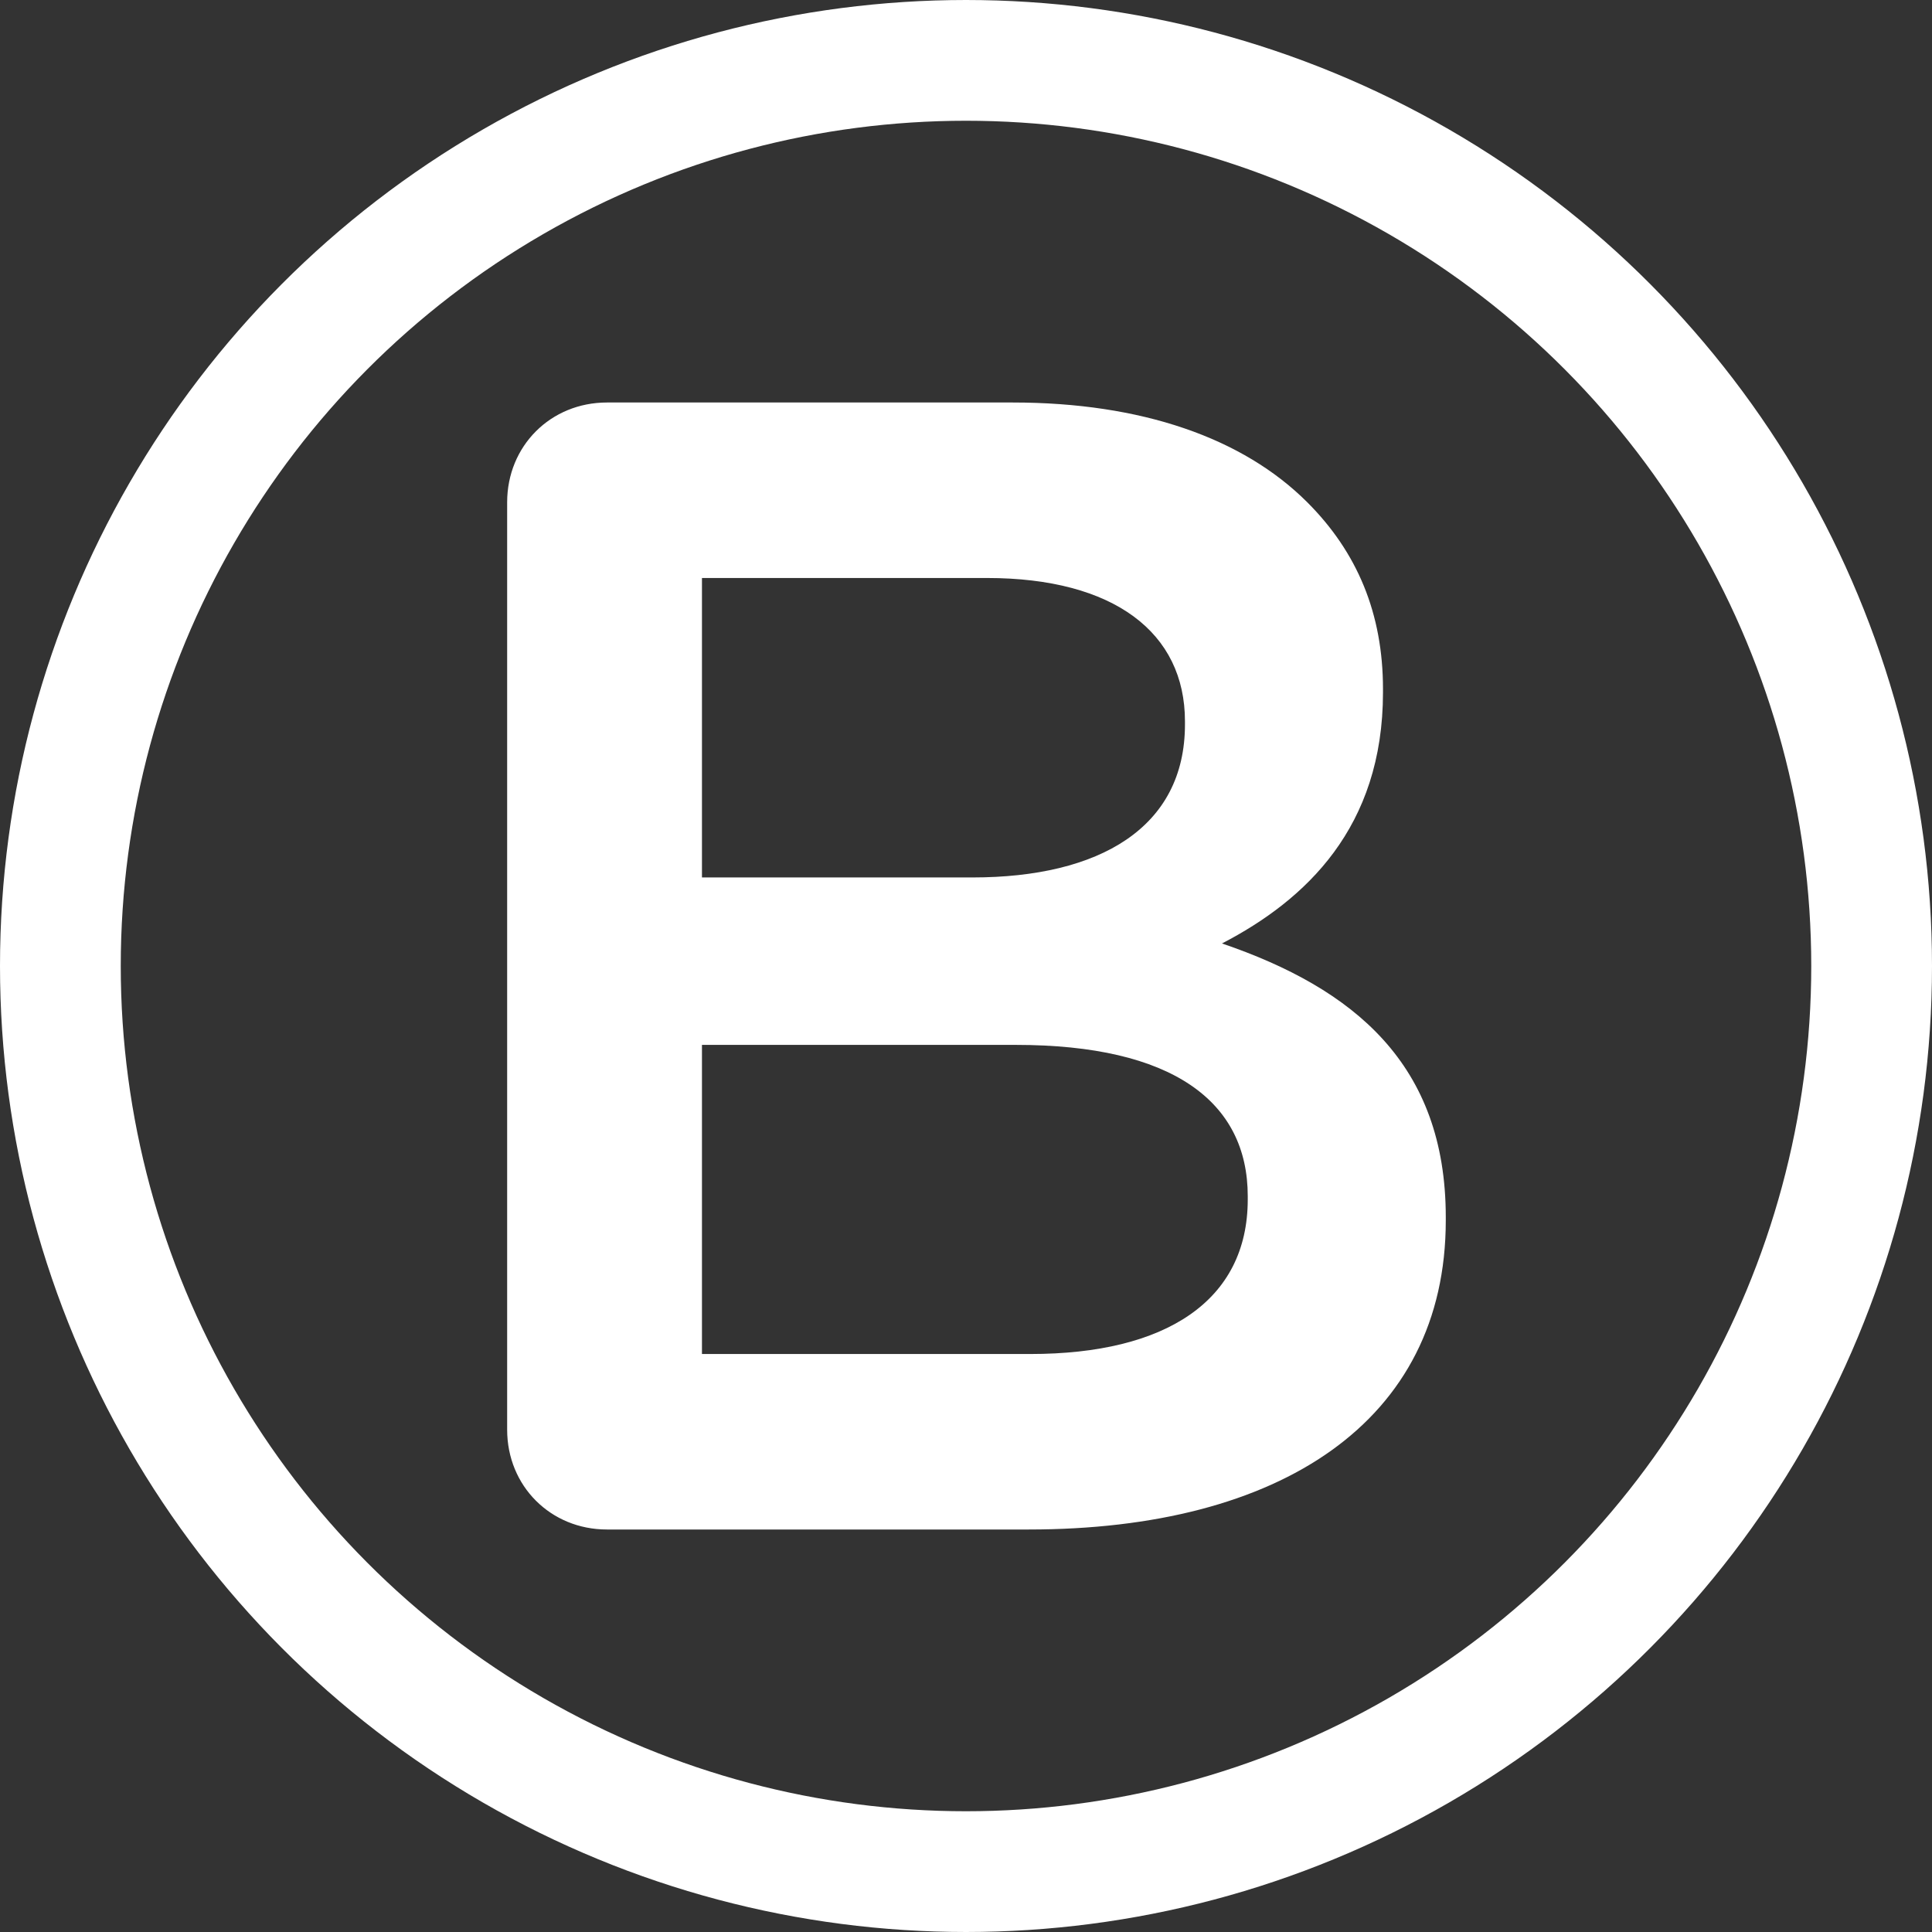
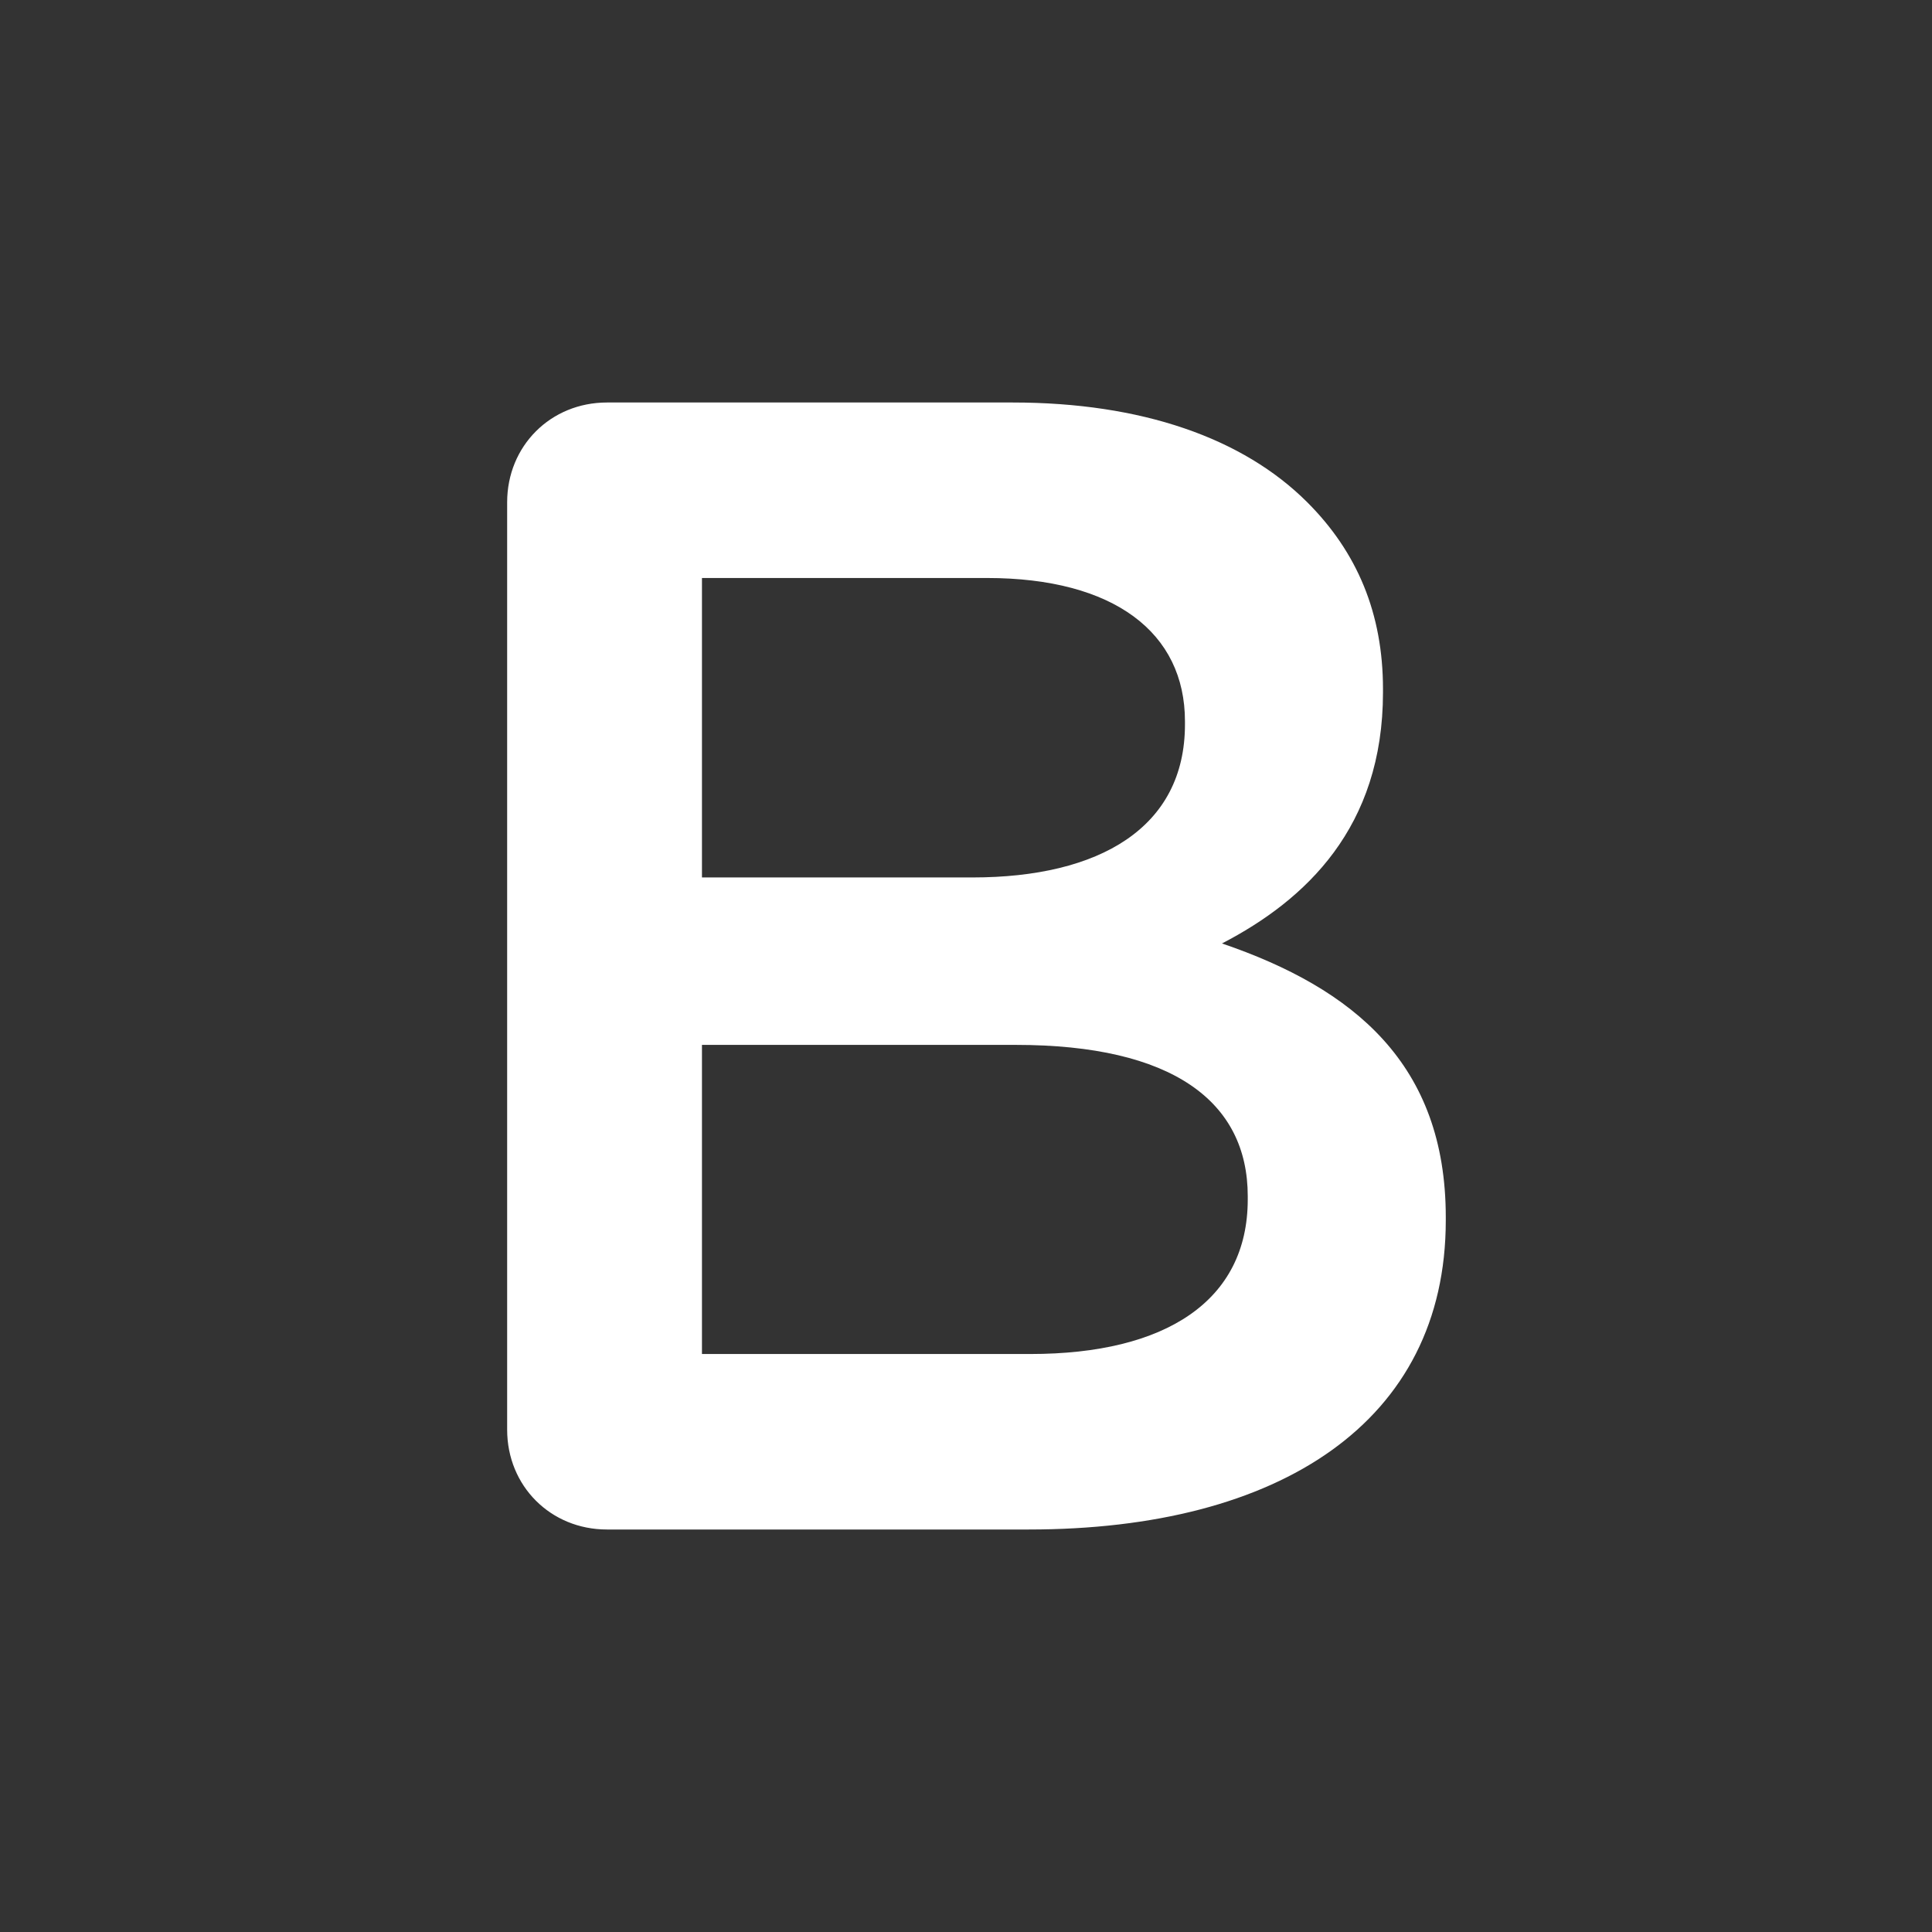
<svg xmlns="http://www.w3.org/2000/svg" fill="none" viewBox="0 0 48 48" height="48" width="48">
  <rect x="0" y="0" width="48" height="48" fill="#333333" stroke="none" />
  <path fill="white" d="M12.6 35.52V12.48C12.6 11.08 13.68 10 15.08 10H25.16C28.36 10 30.88 10.88 32.48 12.48C33.72 13.72 34.36 15.24 34.36 17.12V17.2C34.36 20.56 32.44 22.36 30.36 23.44C33.64 24.56 35.92 26.44 35.92 30.24V30.32C35.92 35.32 31.8 38 25.56 38H15.08C13.68 38 12.6 36.92 12.6 35.52ZM17.44 21.8H24.16C27.32 21.8 29.44 20.56 29.44 18V17.92C29.44 15.72 27.68 14.36 24.52 14.36H17.44V21.8ZM17.44 33.64H25.6C28.96 33.64 31 32.32 31 29.8V29.72C31 27.36 29.12 25.96 25.24 25.96H17.44V33.64Z" />
-   <circle stroke-width="3" stroke="white" r="22.5" cy="24" cx="24" />
</svg>